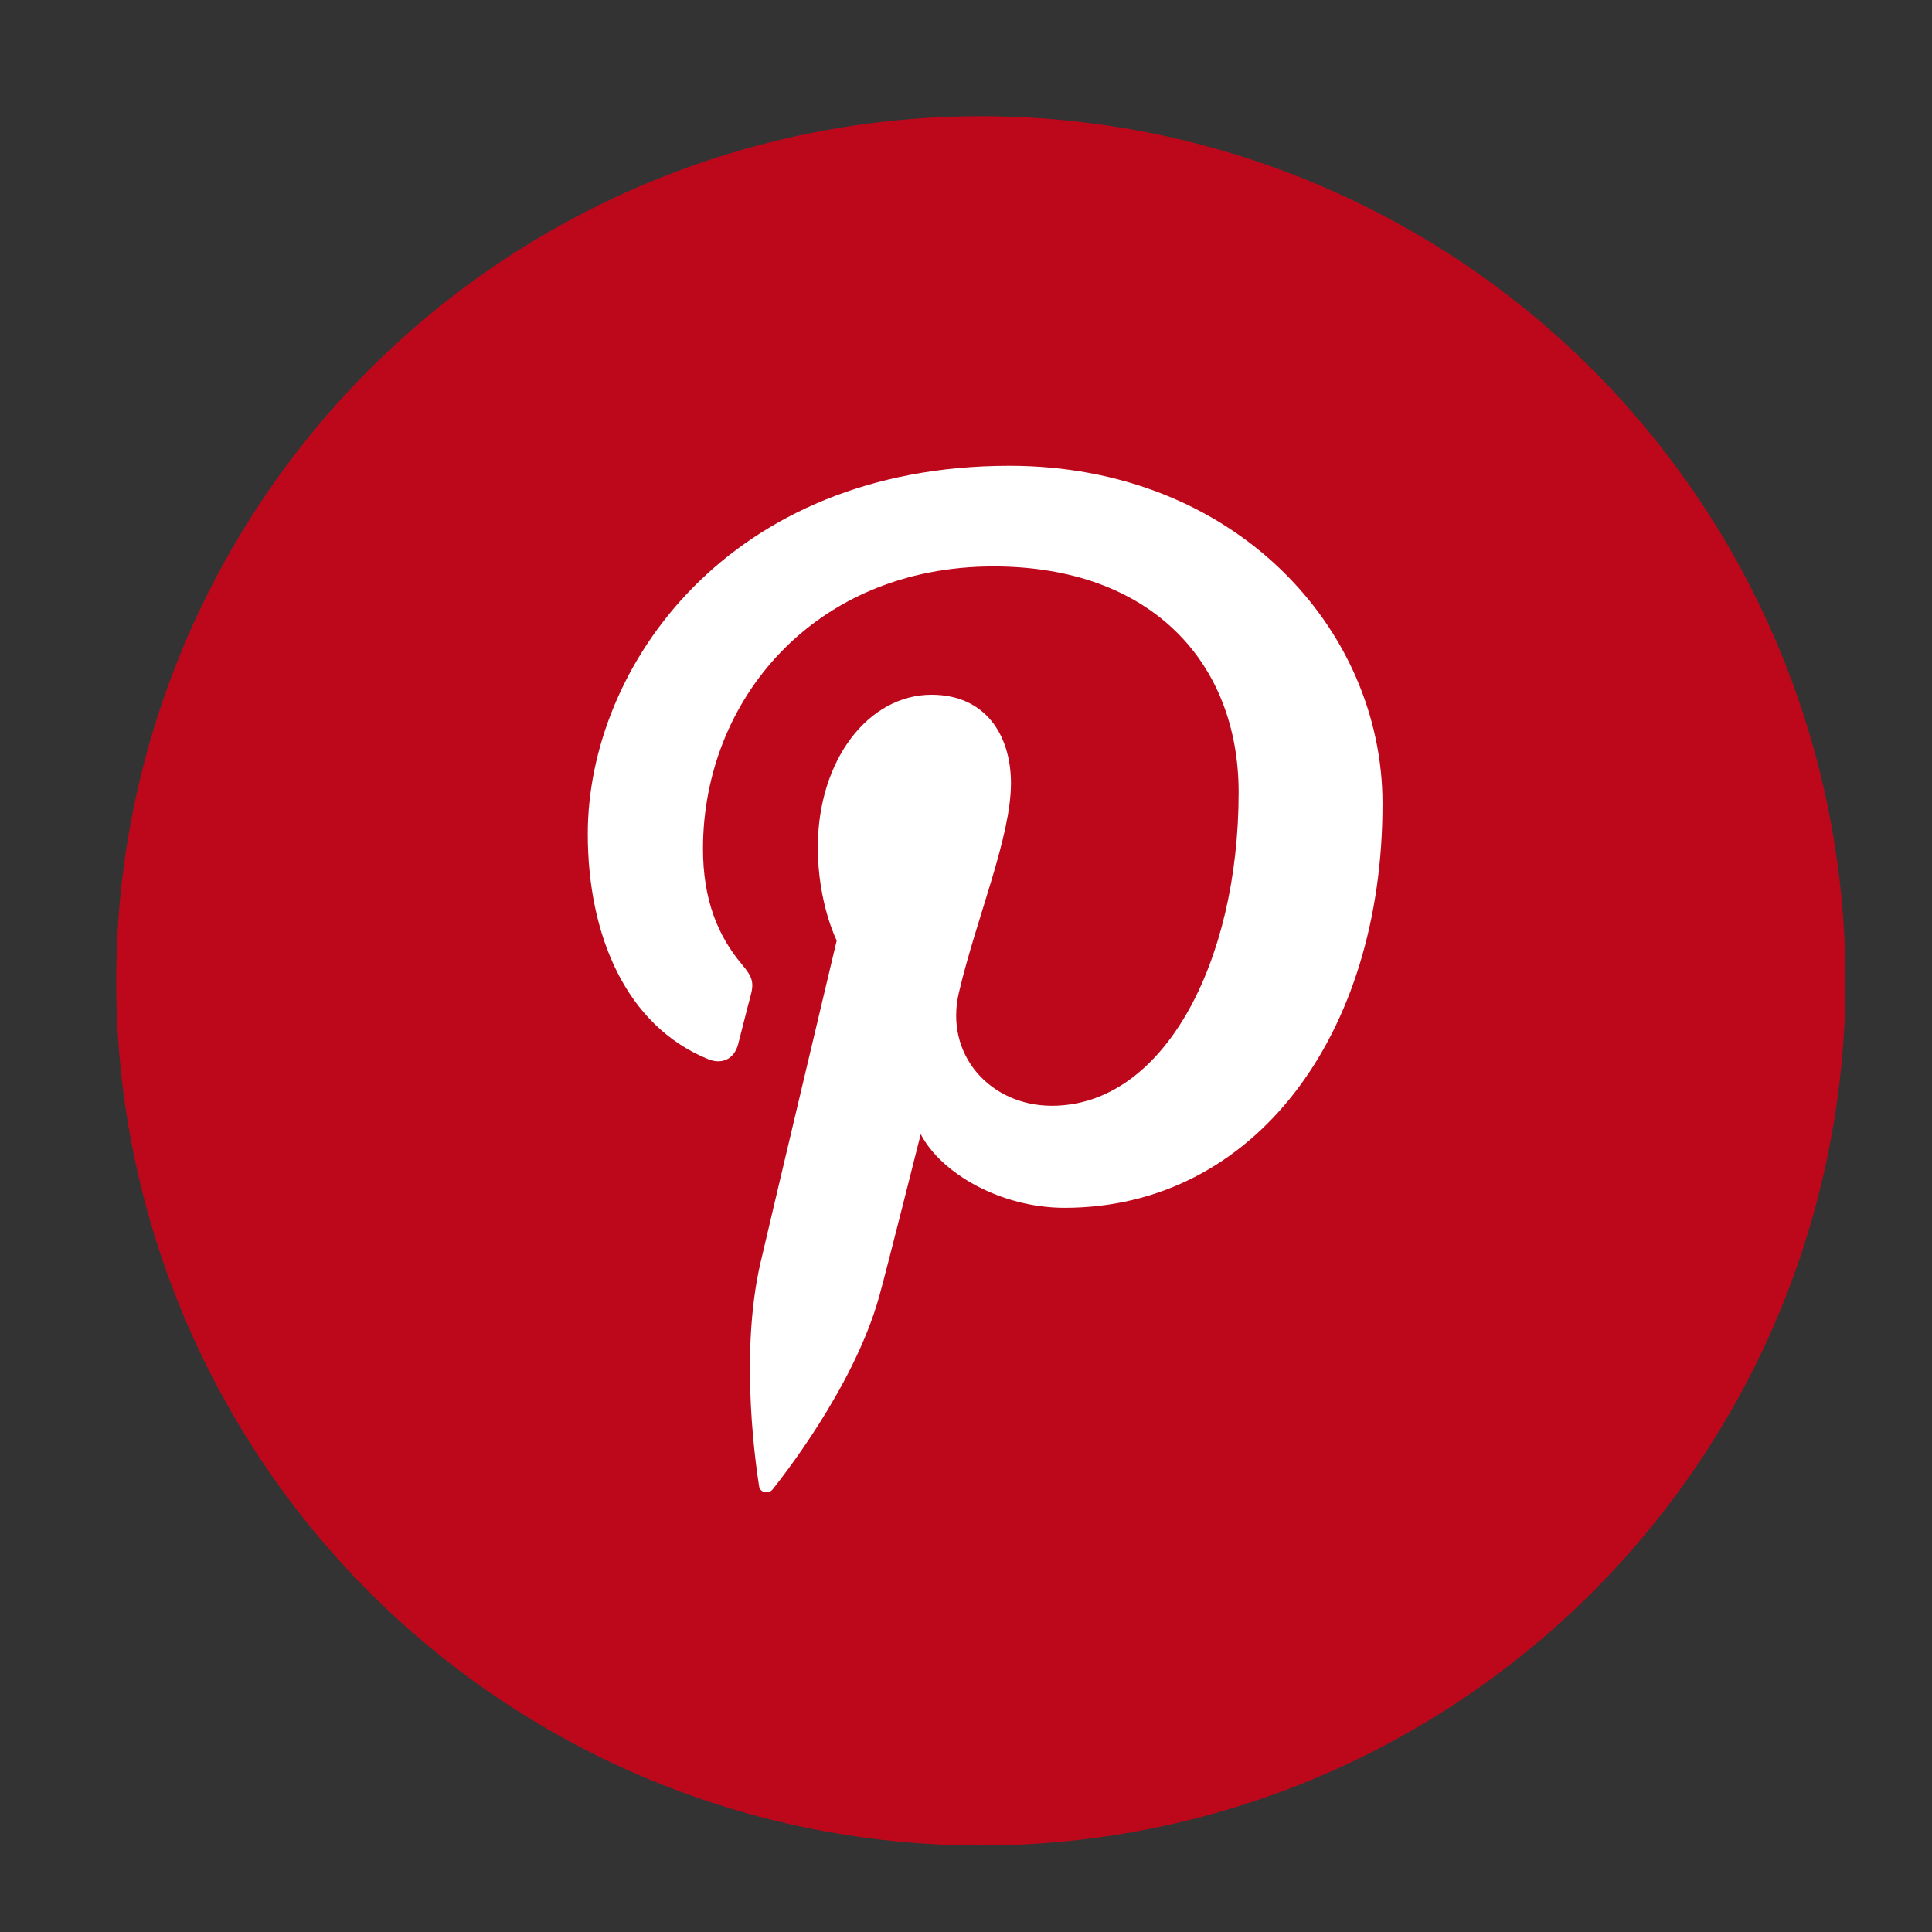
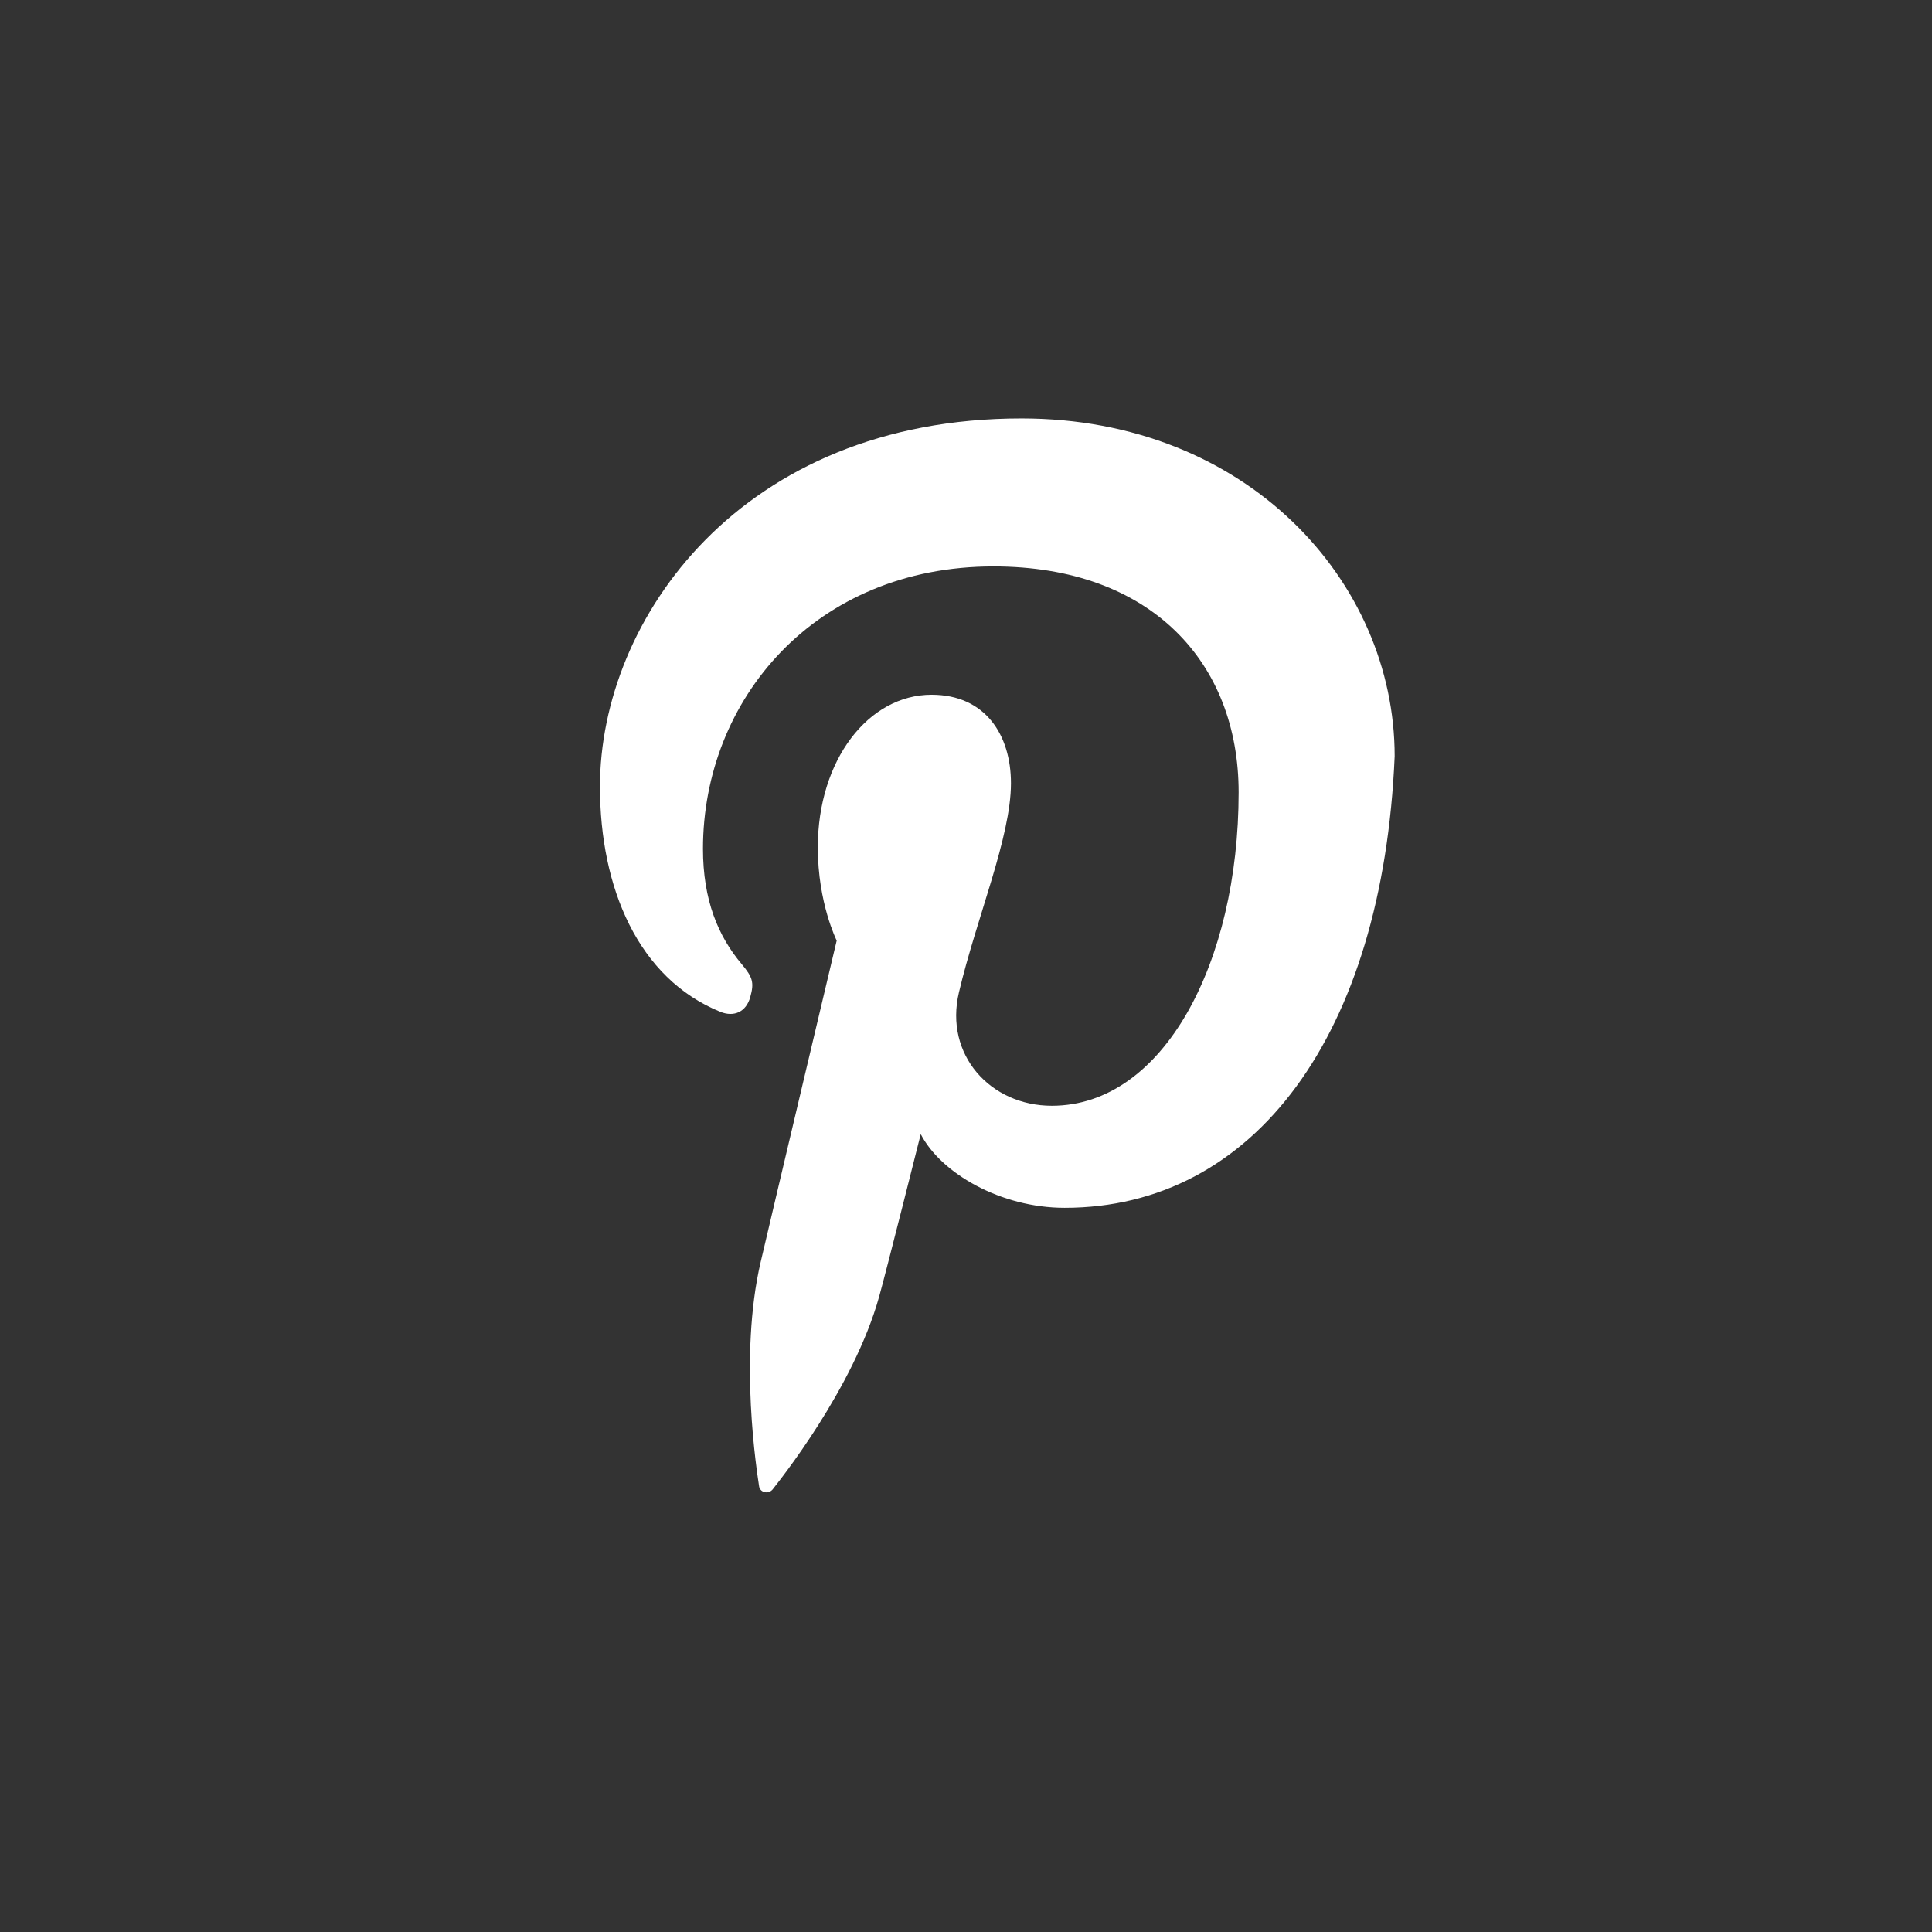
<svg xmlns="http://www.w3.org/2000/svg" version="1.1" id="Layer_1" x="0px" y="0px" width="67px" height="67px" viewBox="0 0 67 67" enable-background="new 0 0 67 67" xml:space="preserve">
  <rect x="0" y="0" width="67" height="67" fill="#333333" stroke="none" />
  <g>
-     <circle fill="#BD081C" cx="34.015" cy="34.015" r="29.985" />
-     <path id="pinterest-circle-icon_1_" fill="#FFFFFF" d="M36.92,41.886c-2.214,0-4.287-1.196-4.99-2.555c0,0-1.183,4.709-1.439,5.624   c-0.891,3.209-3.491,6.429-3.69,6.688c-0.14,0.187-0.457,0.128-0.479-0.119c-0.059-0.408-0.715-4.462,0.059-7.765   c0.387-1.663,2.635-11.14,2.635-11.14s-0.655-1.3-0.655-3.232c0-3.034,1.757-5.294,3.946-5.294c1.862,0,2.752,1.394,2.752,3.069   c0,1.874-1.192,4.66-1.803,7.25c-0.515,2.167,1.09,3.935,3.221,3.935c3.877,0,6.478-4.977,6.478-10.869   c0-4.485-3.021-7.835-8.503-7.835c-6.197,0-10.073,4.626-10.073,9.792c0,1.78,0.526,3.033,1.347,4.005   c0.375,0.446,0.434,0.634,0.293,1.136c-0.105,0.376-0.328,1.29-0.422,1.642c-0.141,0.516-0.562,0.702-1.031,0.516   c-2.857-1.16-4.182-4.301-4.182-7.814c0-5.809,4.896-12.767,14.619-12.767c7.812,0,12.941,5.646,12.941,11.713   C47.953,35.9,43.49,41.886,36.92,41.886z" />
+     <path id="pinterest-circle-icon_1_" fill="#FFFFFF" d="M36.92,41.886c-2.214,0-4.287-1.196-4.99-2.555c0,0-1.183,4.709-1.439,5.624   c-0.891,3.209-3.491,6.429-3.69,6.688c-0.14,0.187-0.457,0.128-0.479-0.119c-0.059-0.408-0.715-4.462,0.059-7.765   c0.387-1.663,2.635-11.14,2.635-11.14s-0.655-1.3-0.655-3.232c0-3.034,1.757-5.294,3.946-5.294c1.862,0,2.752,1.394,2.752,3.069   c0,1.874-1.192,4.66-1.803,7.25c-0.515,2.167,1.09,3.935,3.221,3.935c3.877,0,6.478-4.977,6.478-10.869   c0-4.485-3.021-7.835-8.503-7.835c-6.197,0-10.073,4.626-10.073,9.792c0,1.78,0.526,3.033,1.347,4.005   c0.375,0.446,0.434,0.634,0.293,1.136c-0.141,0.516-0.562,0.702-1.031,0.516   c-2.857-1.16-4.182-4.301-4.182-7.814c0-5.809,4.896-12.767,14.619-12.767c7.812,0,12.941,5.646,12.941,11.713   C47.953,35.9,43.49,41.886,36.92,41.886z" />
  </g>
</svg>